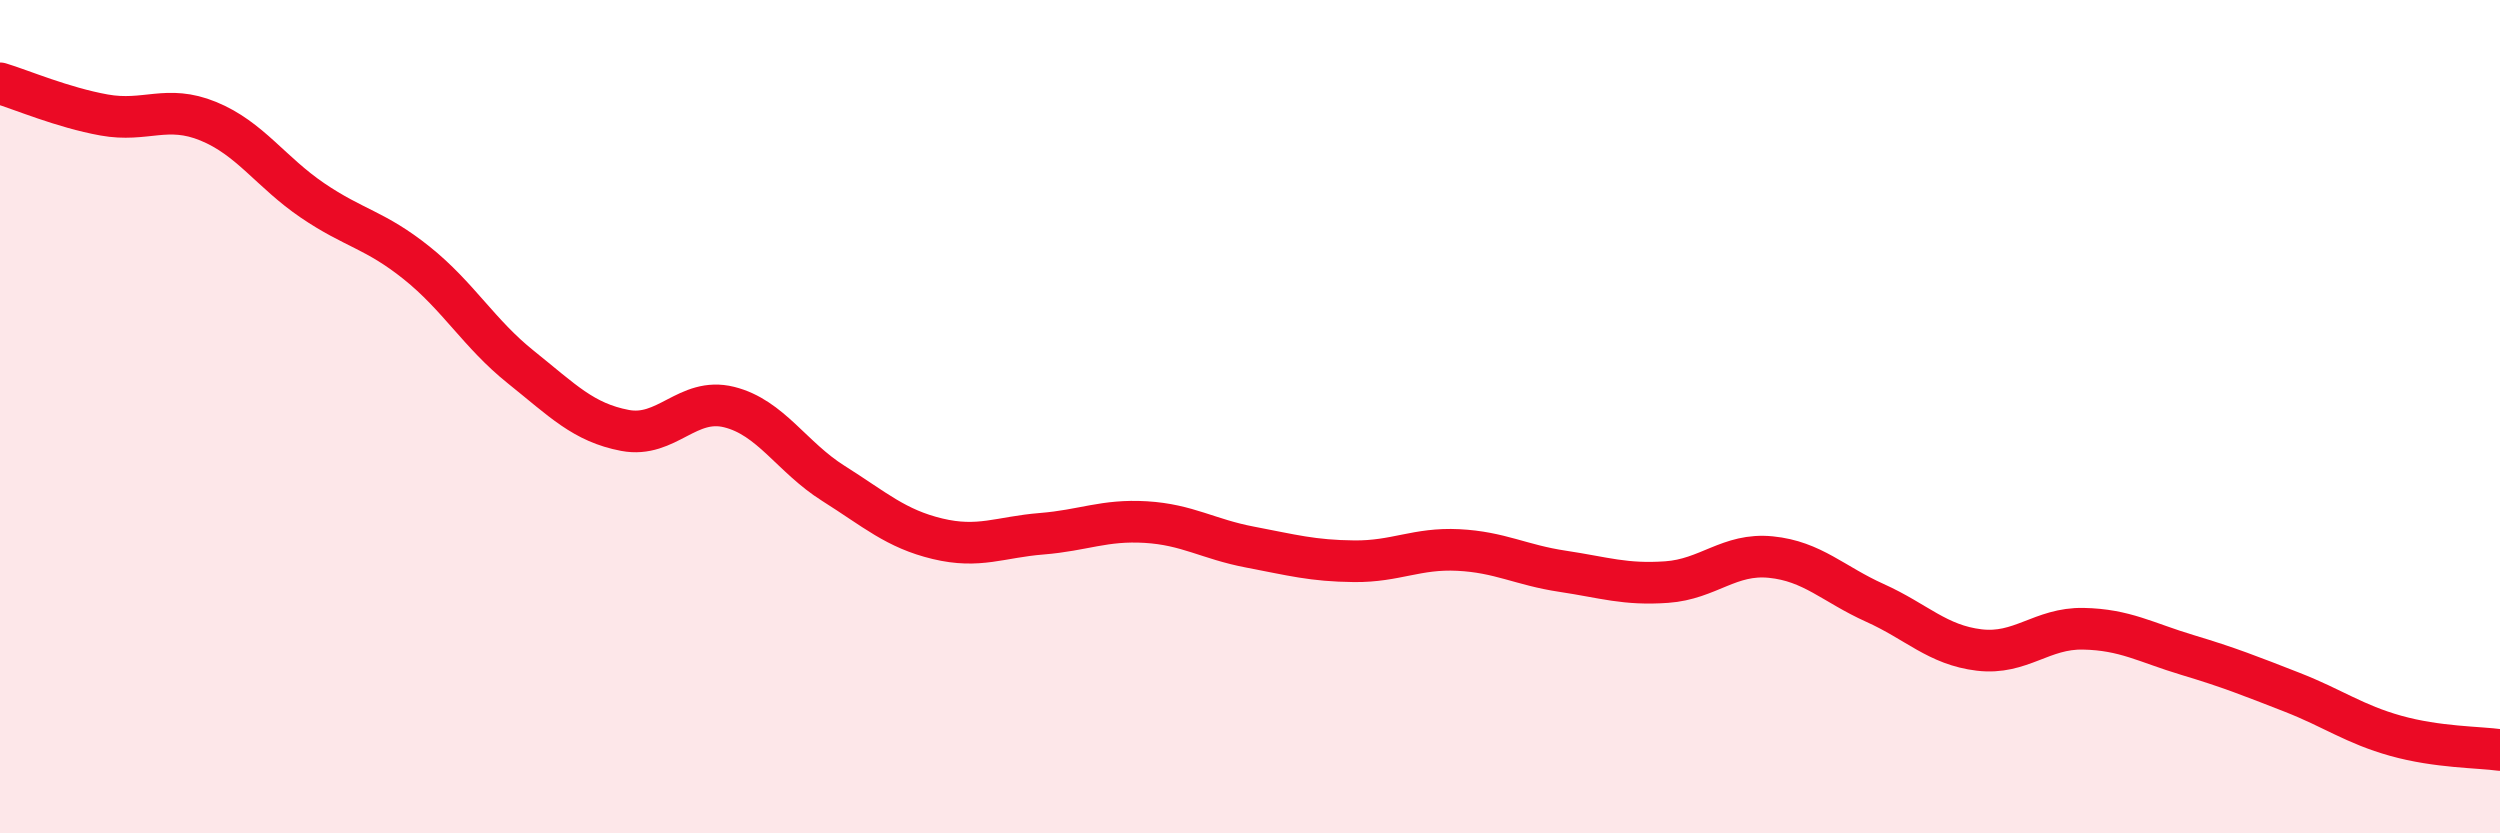
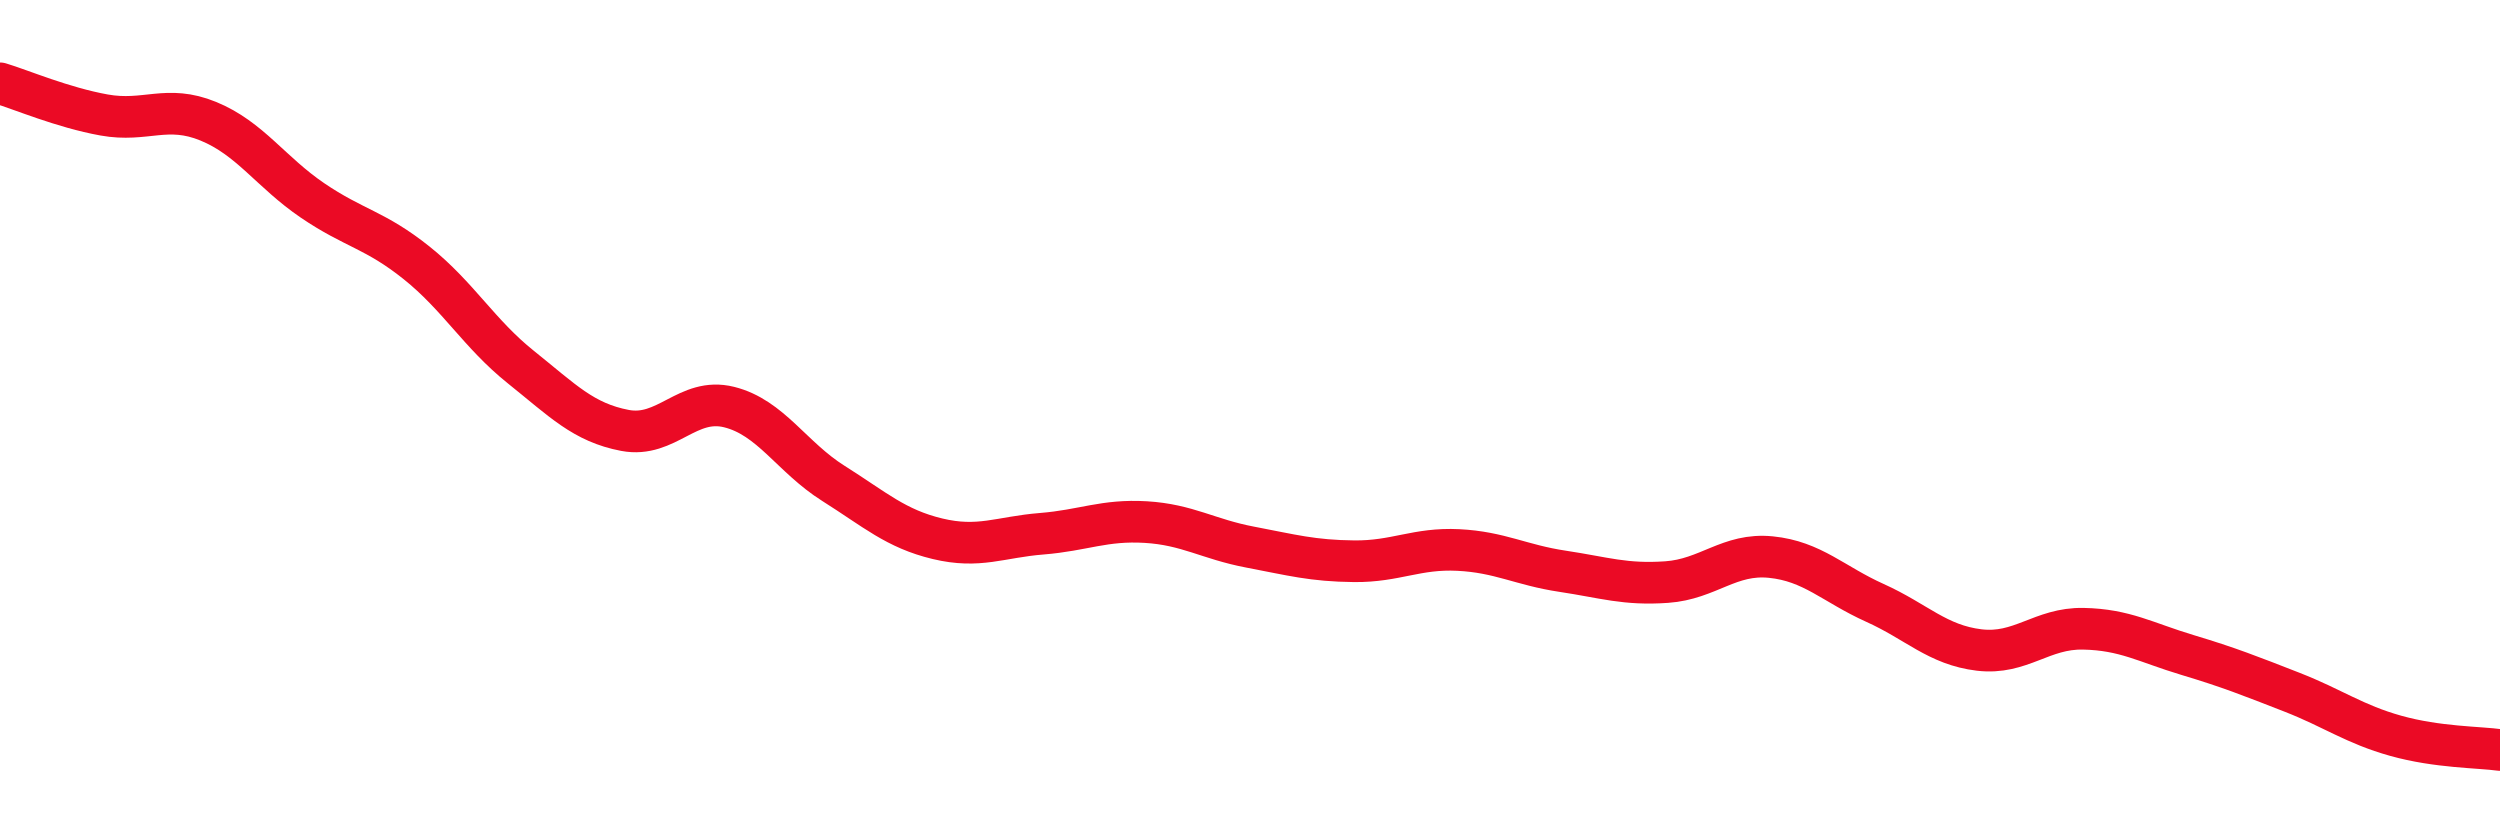
<svg xmlns="http://www.w3.org/2000/svg" width="60" height="20" viewBox="0 0 60 20">
-   <path d="M 0,2 C 0.5,2.15 1.5,2.58 2.5,2.76 C 3.5,2.94 4,2.5 5,2.91 C 6,3.32 6.5,4.13 7.5,4.81 C 8.5,5.49 9,5.51 10,6.31 C 11,7.11 11.5,8.01 12.5,8.81 C 13.5,9.61 14,10.14 15,10.33 C 16,10.52 16.5,9.52 17.5,9.77 C 18.5,10.02 19,10.97 20,11.6 C 21,12.23 21.5,12.69 22.5,12.93 C 23.5,13.17 24,12.89 25,12.81 C 26,12.73 26.5,12.47 27.5,12.53 C 28.5,12.59 29,12.94 30,13.13 C 31,13.32 31.5,13.46 32.5,13.47 C 33.5,13.48 34,13.15 35,13.2 C 36,13.25 36.5,13.56 37.5,13.71 C 38.5,13.86 39,14.04 40,13.97 C 41,13.9 41.5,13.27 42.5,13.37 C 43.5,13.47 44,14.02 45,14.47 C 46,14.92 46.5,15.48 47.5,15.6 C 48.5,15.72 49,15.07 50,15.09 C 51,15.11 51.5,15.42 52.5,15.72 C 53.5,16.02 54,16.22 55,16.61 C 56,17 56.5,17.38 57.5,17.66 C 58.5,17.94 59.5,17.93 60,18L60 20L0 20Z" fill="#EB0A25" opacity="0.1" stroke-linecap="round" stroke-linejoin="round" />
  <path d="M 0,2 C 0.5,2.15 1.5,2.58 2.5,2.76 C 3.5,2.94 4,2.5 5,2.91 C 6,3.32 6.5,4.13 7.5,4.81 C 8.5,5.49 9,5.51 10,6.31 C 11,7.11 11.5,8.01 12.5,8.81 C 13.5,9.61 14,10.14 15,10.33 C 16,10.52 16.5,9.52 17.5,9.77 C 18.5,10.02 19,10.97 20,11.6 C 21,12.23 21.5,12.69 22.5,12.93 C 23.5,13.17 24,12.89 25,12.81 C 26,12.73 26.5,12.47 27.5,12.53 C 28.5,12.59 29,12.94 30,13.13 C 31,13.32 31.5,13.46 32.5,13.47 C 33.5,13.48 34,13.15 35,13.2 C 36,13.25 36.5,13.56 37.5,13.71 C 38.5,13.86 39,14.04 40,13.97 C 41,13.9 41.5,13.27 42.5,13.37 C 43.5,13.47 44,14.02 45,14.47 C 46,14.92 46.5,15.48 47.5,15.6 C 48.5,15.72 49,15.07 50,15.09 C 51,15.11 51.5,15.42 52.5,15.72 C 53.5,16.02 54,16.22 55,16.61 C 56,17 56.5,17.38 57.5,17.66 C 58.5,17.94 59.5,17.93 60,18" stroke="#EB0A25" stroke-width="1" fill="none" stroke-linecap="round" stroke-linejoin="round" />
</svg>